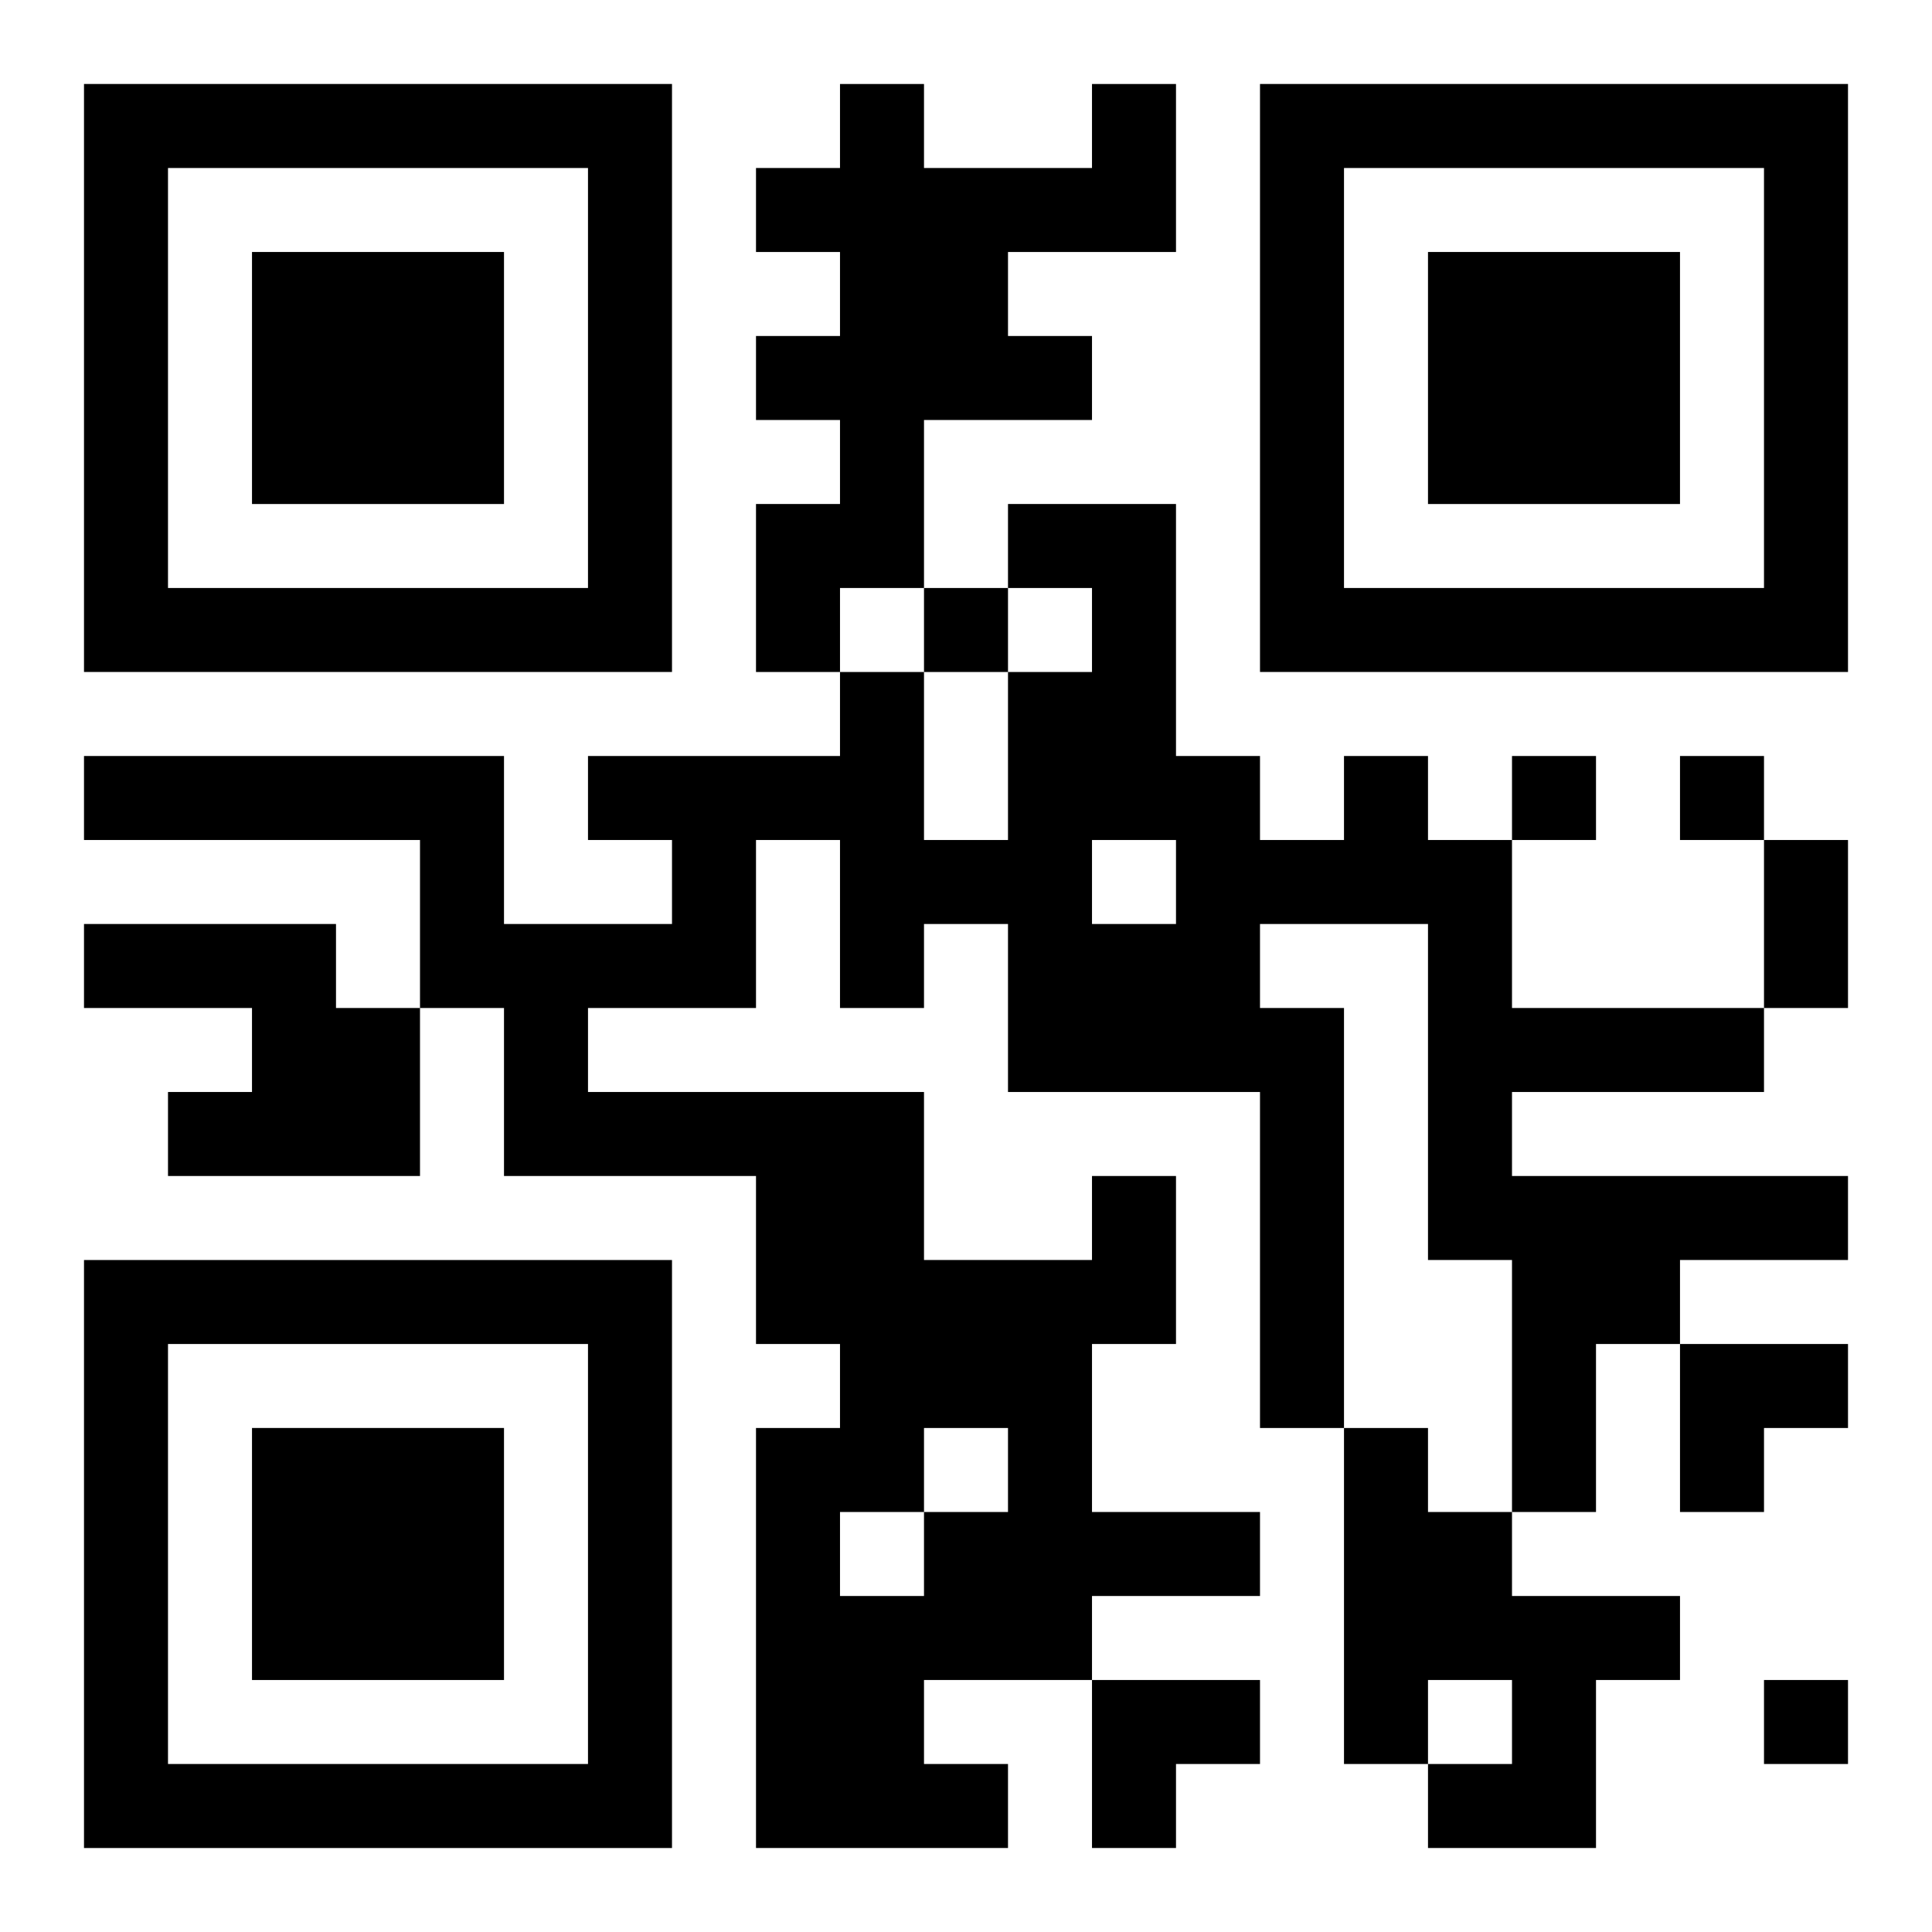
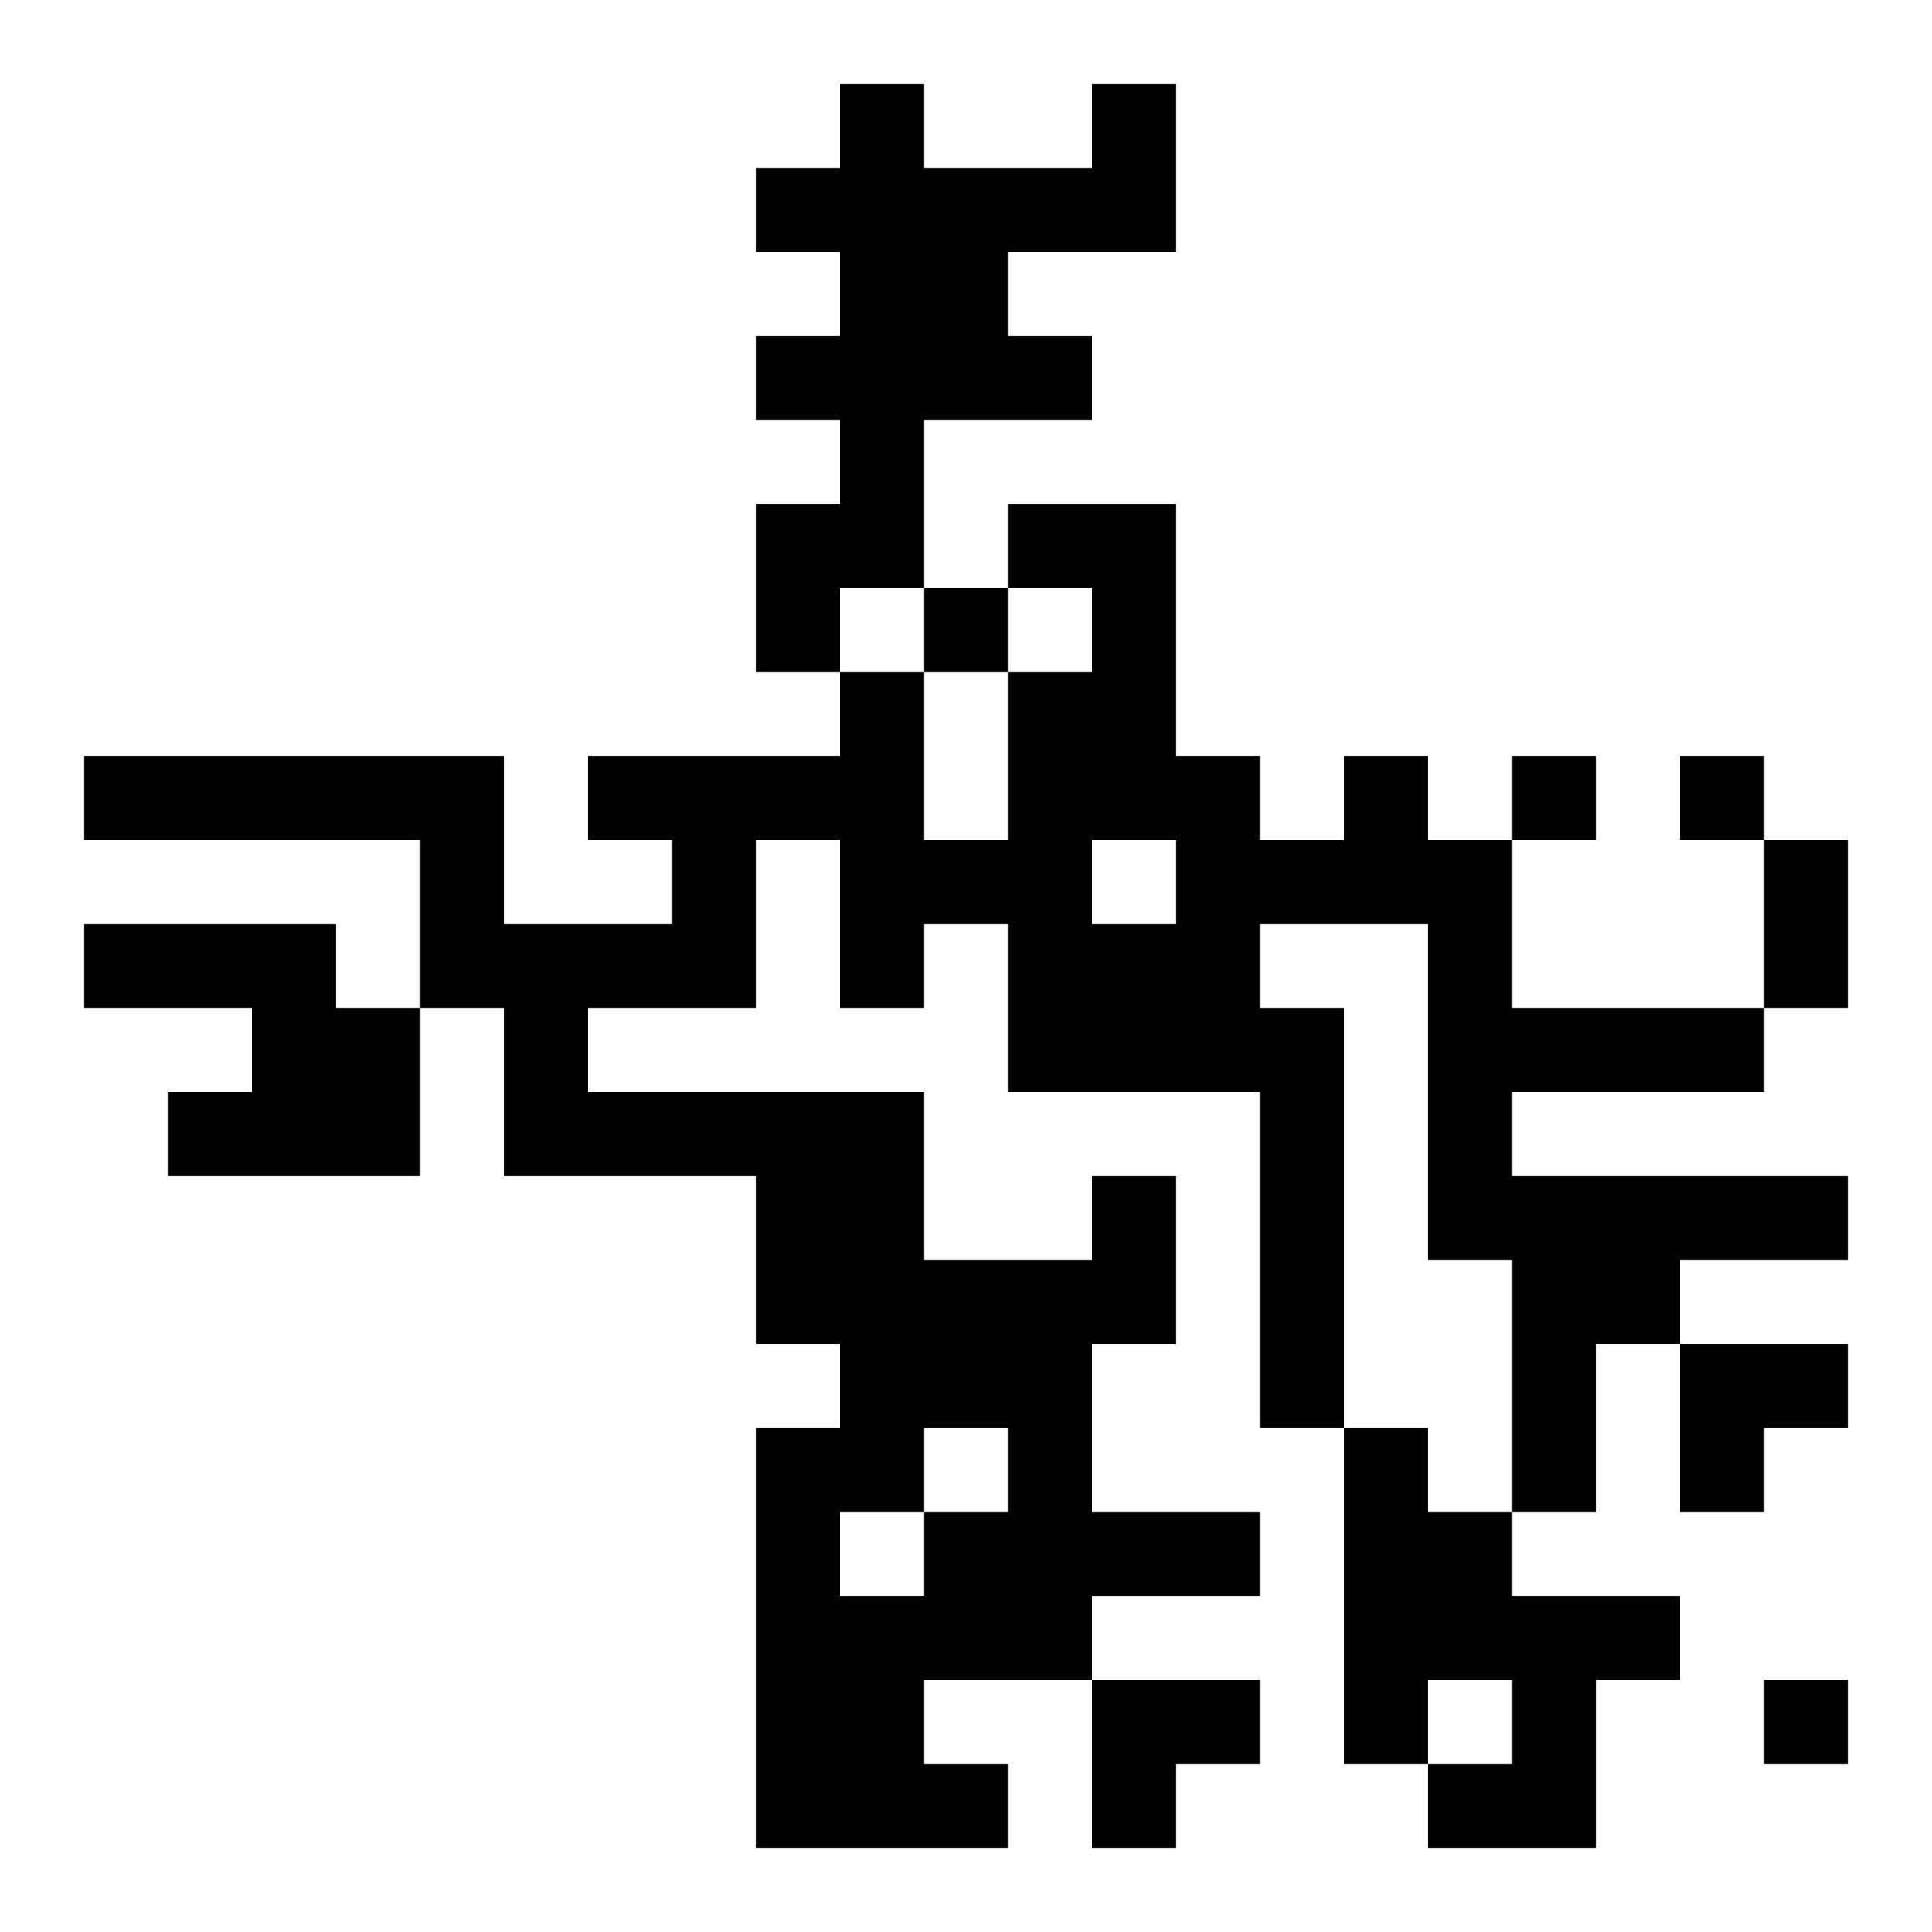
<svg xmlns="http://www.w3.org/2000/svg" xmlns:xlink="http://www.w3.org/1999/xlink" width="250" height="250" baseProfile="full" version="1.1" viewBox="-1 -1 23 23">
  <symbol id="a">
-     <path d="m0 7v7h7v-7h-7zm1 1h5v5h-5v-5zm1 1v3h3v-3h-3z" />
-   </symbol>
+     </symbol>
  <use y="-7" xlink:href="#a" />
  <use y="7" xlink:href="#a" />
  <use x="14" y="-7" xlink:href="#a" />
  <path d="m12 0h1v2h-2v1h1v1h-2v2h-1v1h-1v-2h1v-1h-1v-1h1v-1h-1v-1h1v-1h1v1h2v-1m-12 10h3v1h1v2h-3v-1h1v-1h-2v-1m12 3h1v2h-1v2h2v1h-2v1h-2v1h1v1h-3v-5h1v-1h-1v-2h-3v-2h-1v-2h-4v-1h5v2h2v-1h-1v-1h3v-1h1v2h1v-2h1v-1h-1v-1h2v3h1v1h1v-1h1v1h1v2h3v1h-3v1h4v1h-2v1h-1v2h-1v-3h-1v-4h-2v1h1v5h-1v-4h-3v-2h-1v1h-1v-2h-1v2h-2v1h4v2h2v-1m0-4v1h1v-1h-1m-2 7v1h1v-1h-1m-1 1v1h1v-1h-1m6-1h1v1h1v1h2v1h-1v2h-2v-1h1v-1h-1v1h-1v-4m-5-10v1h1v-1h-1m7 2v1h1v-1h-1m2 0v1h1v-1h-1m1 11v1h1v-1h-1m0-10h1v2h-1v-2m-1 6h2v1h-1v1h-1zm-7 4h2v1h-1v1h-1z" />
</svg>